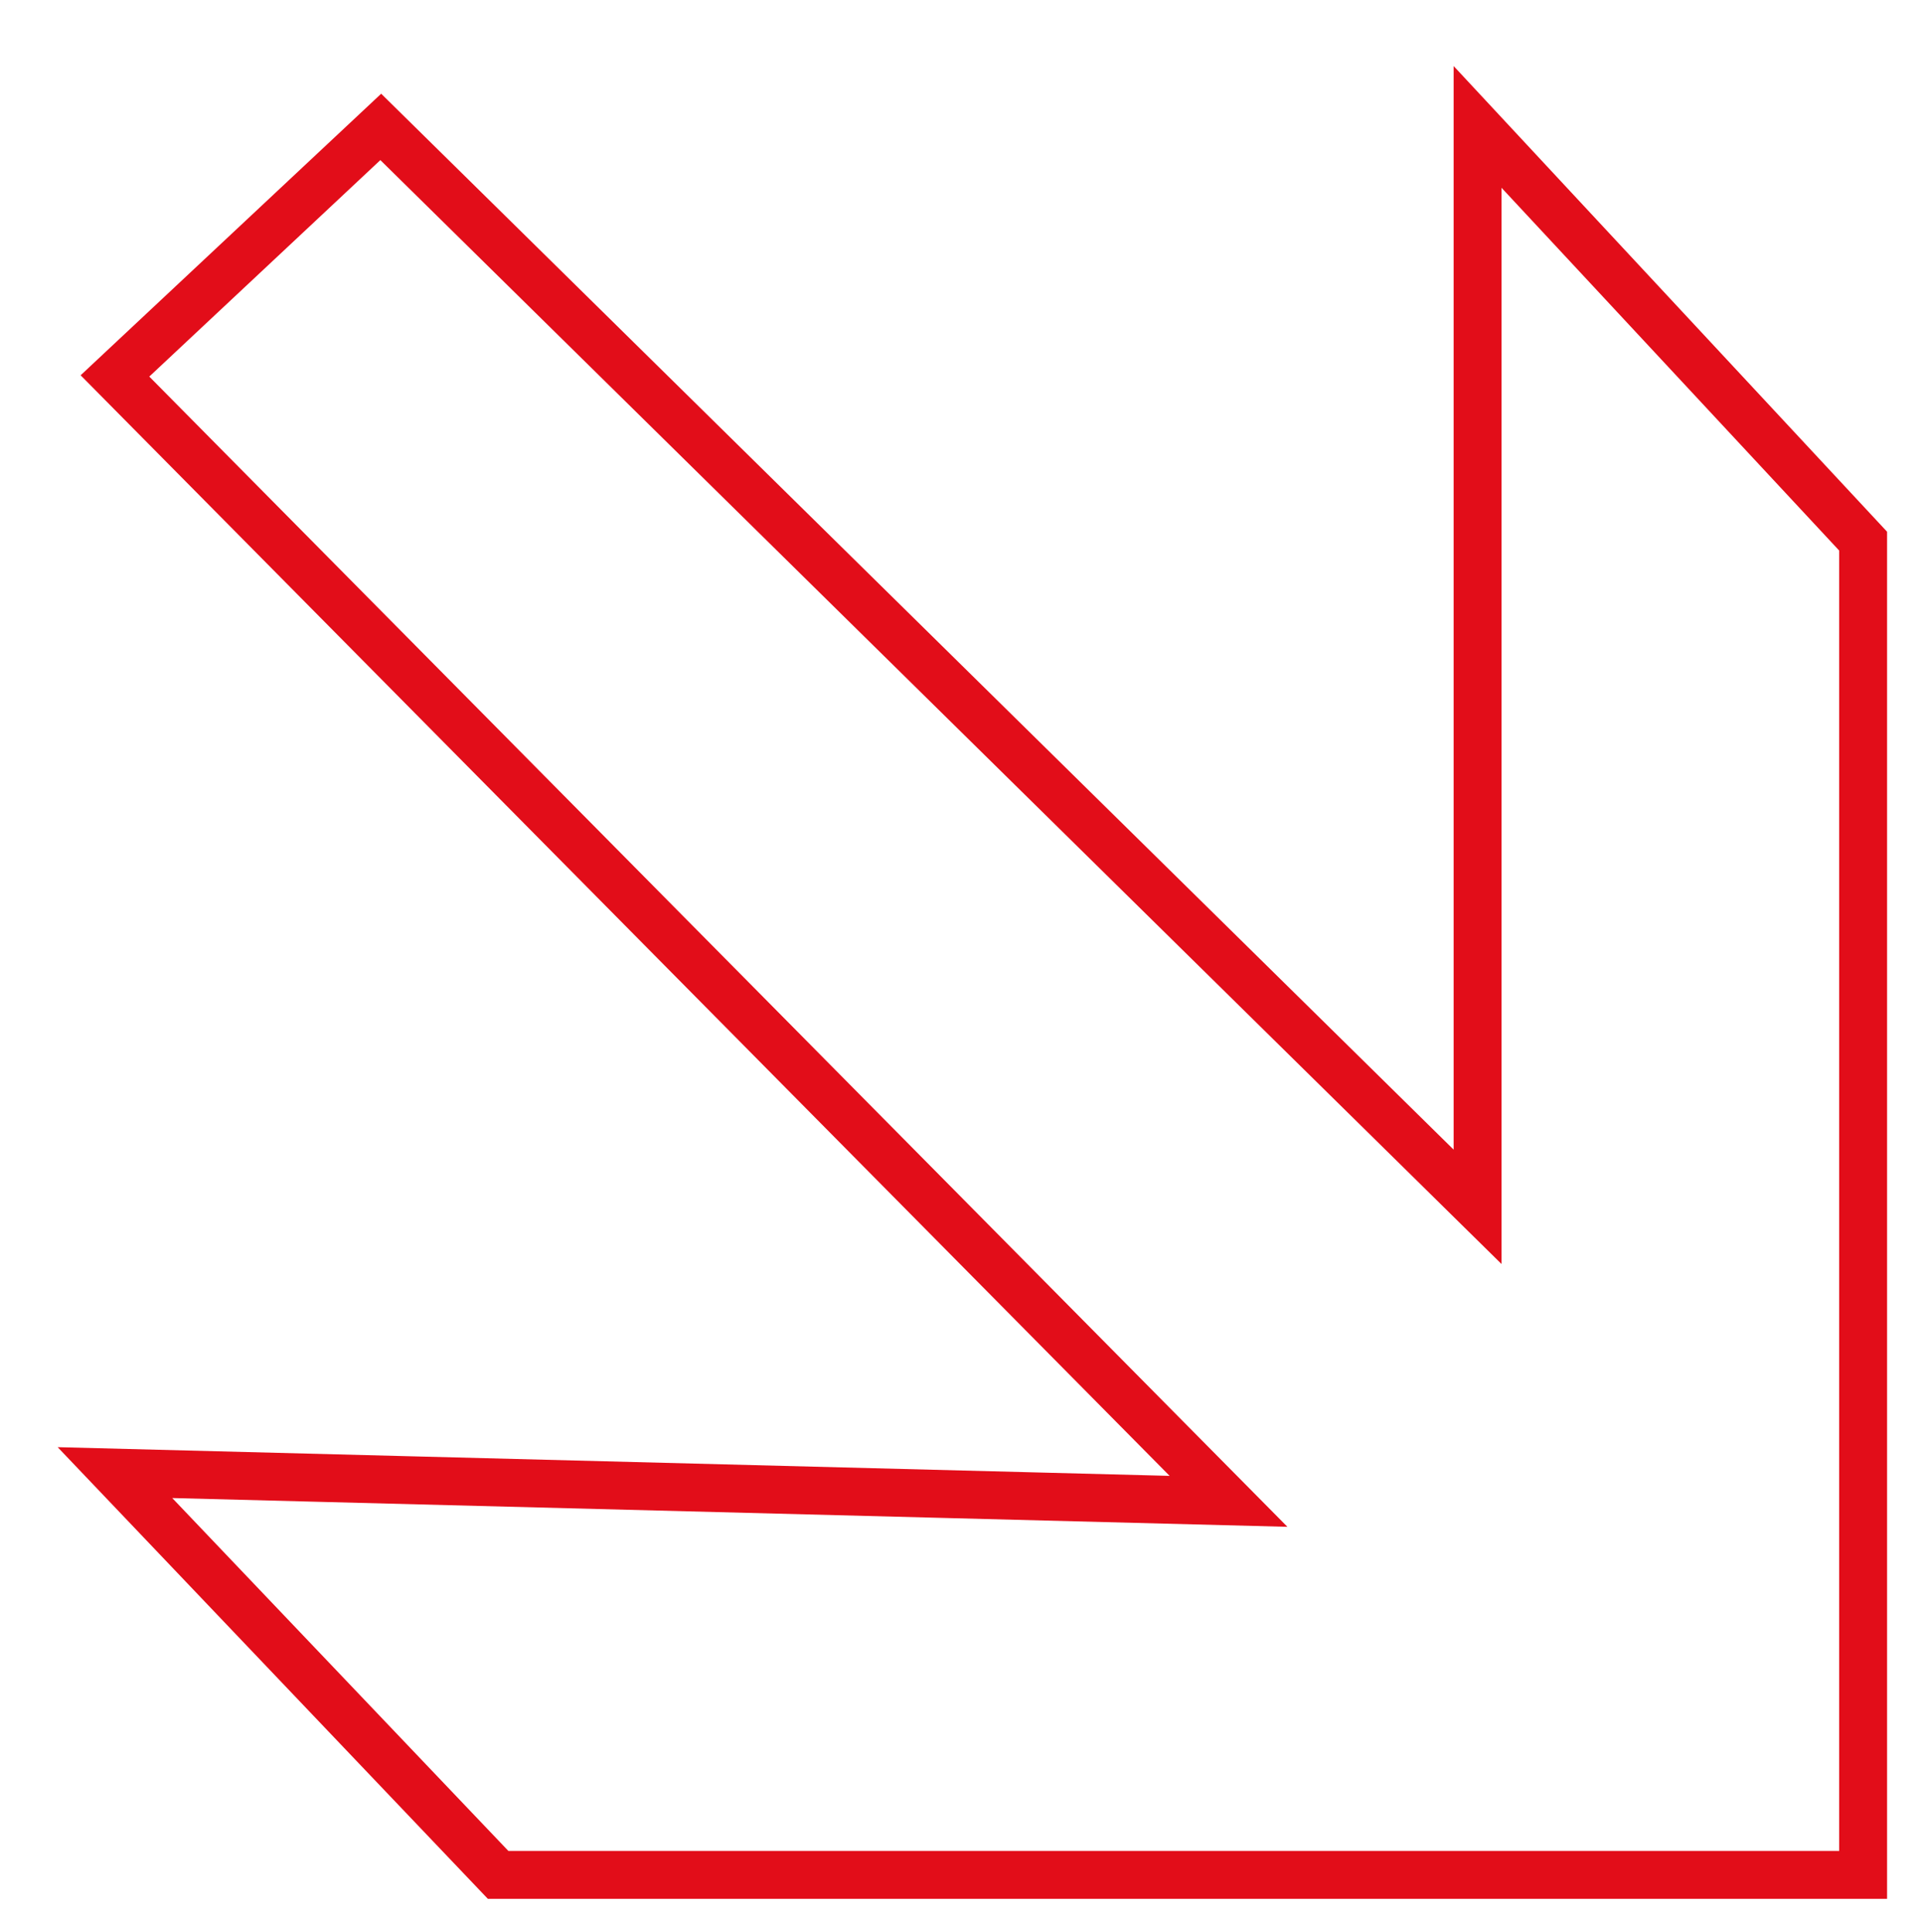
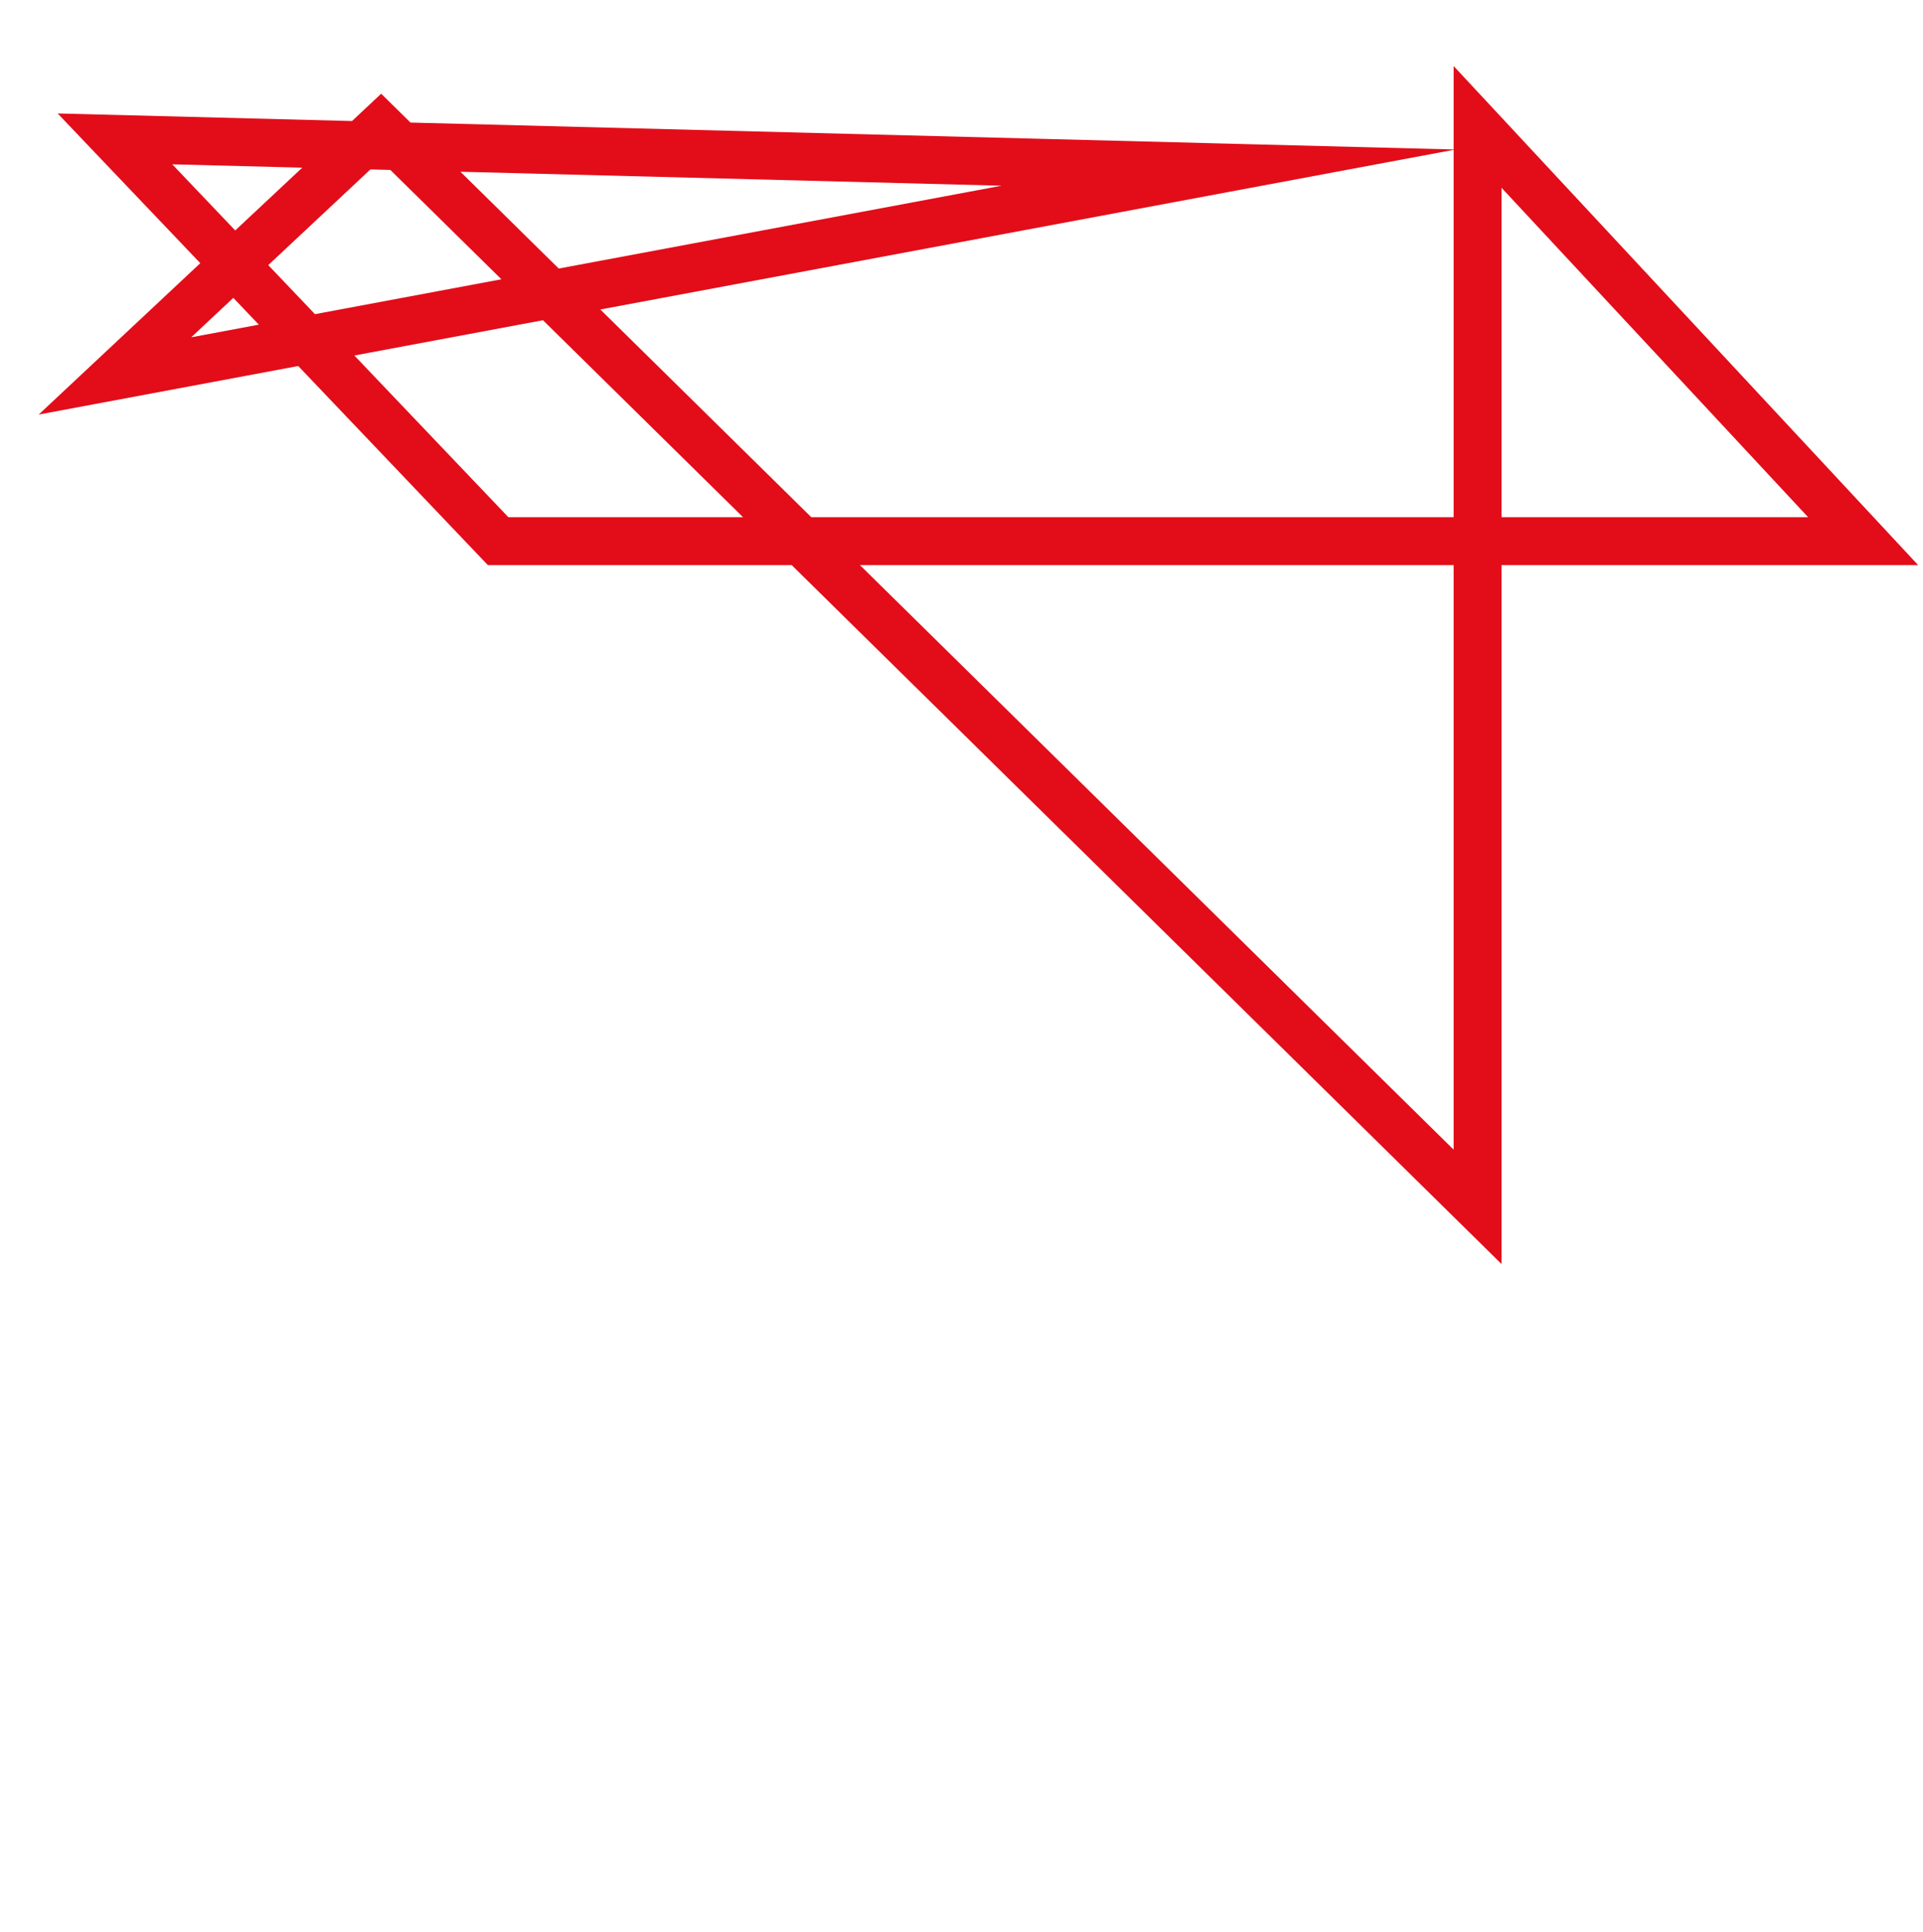
<svg xmlns="http://www.w3.org/2000/svg" version="1.1" id="Livello_1" x="0px" y="0px" viewBox="0 0 80.3 80.7" style="enable-background:new 0 0 80.3 80.7;" xml:space="preserve">
  <style type="text/css">
	.st0{fill:none;stroke:#E20D19;stroke-width:2;stroke-miterlimit:10;}
</style>
-   <path class="st0" d="M4.8,15.7C15.9,5.3,15.9,5.3,15.9,5.3l45.8,45.1V5.3l16.1,17.3v55.7h-57l-16-16.8l46.5,1.2L4.8,15.7z" />
+   <path class="st0" d="M4.8,15.7C15.9,5.3,15.9,5.3,15.9,5.3l45.8,45.1V5.3l16.1,17.3h-57l-16-16.8l46.5,1.2L4.8,15.7z" />
</svg>